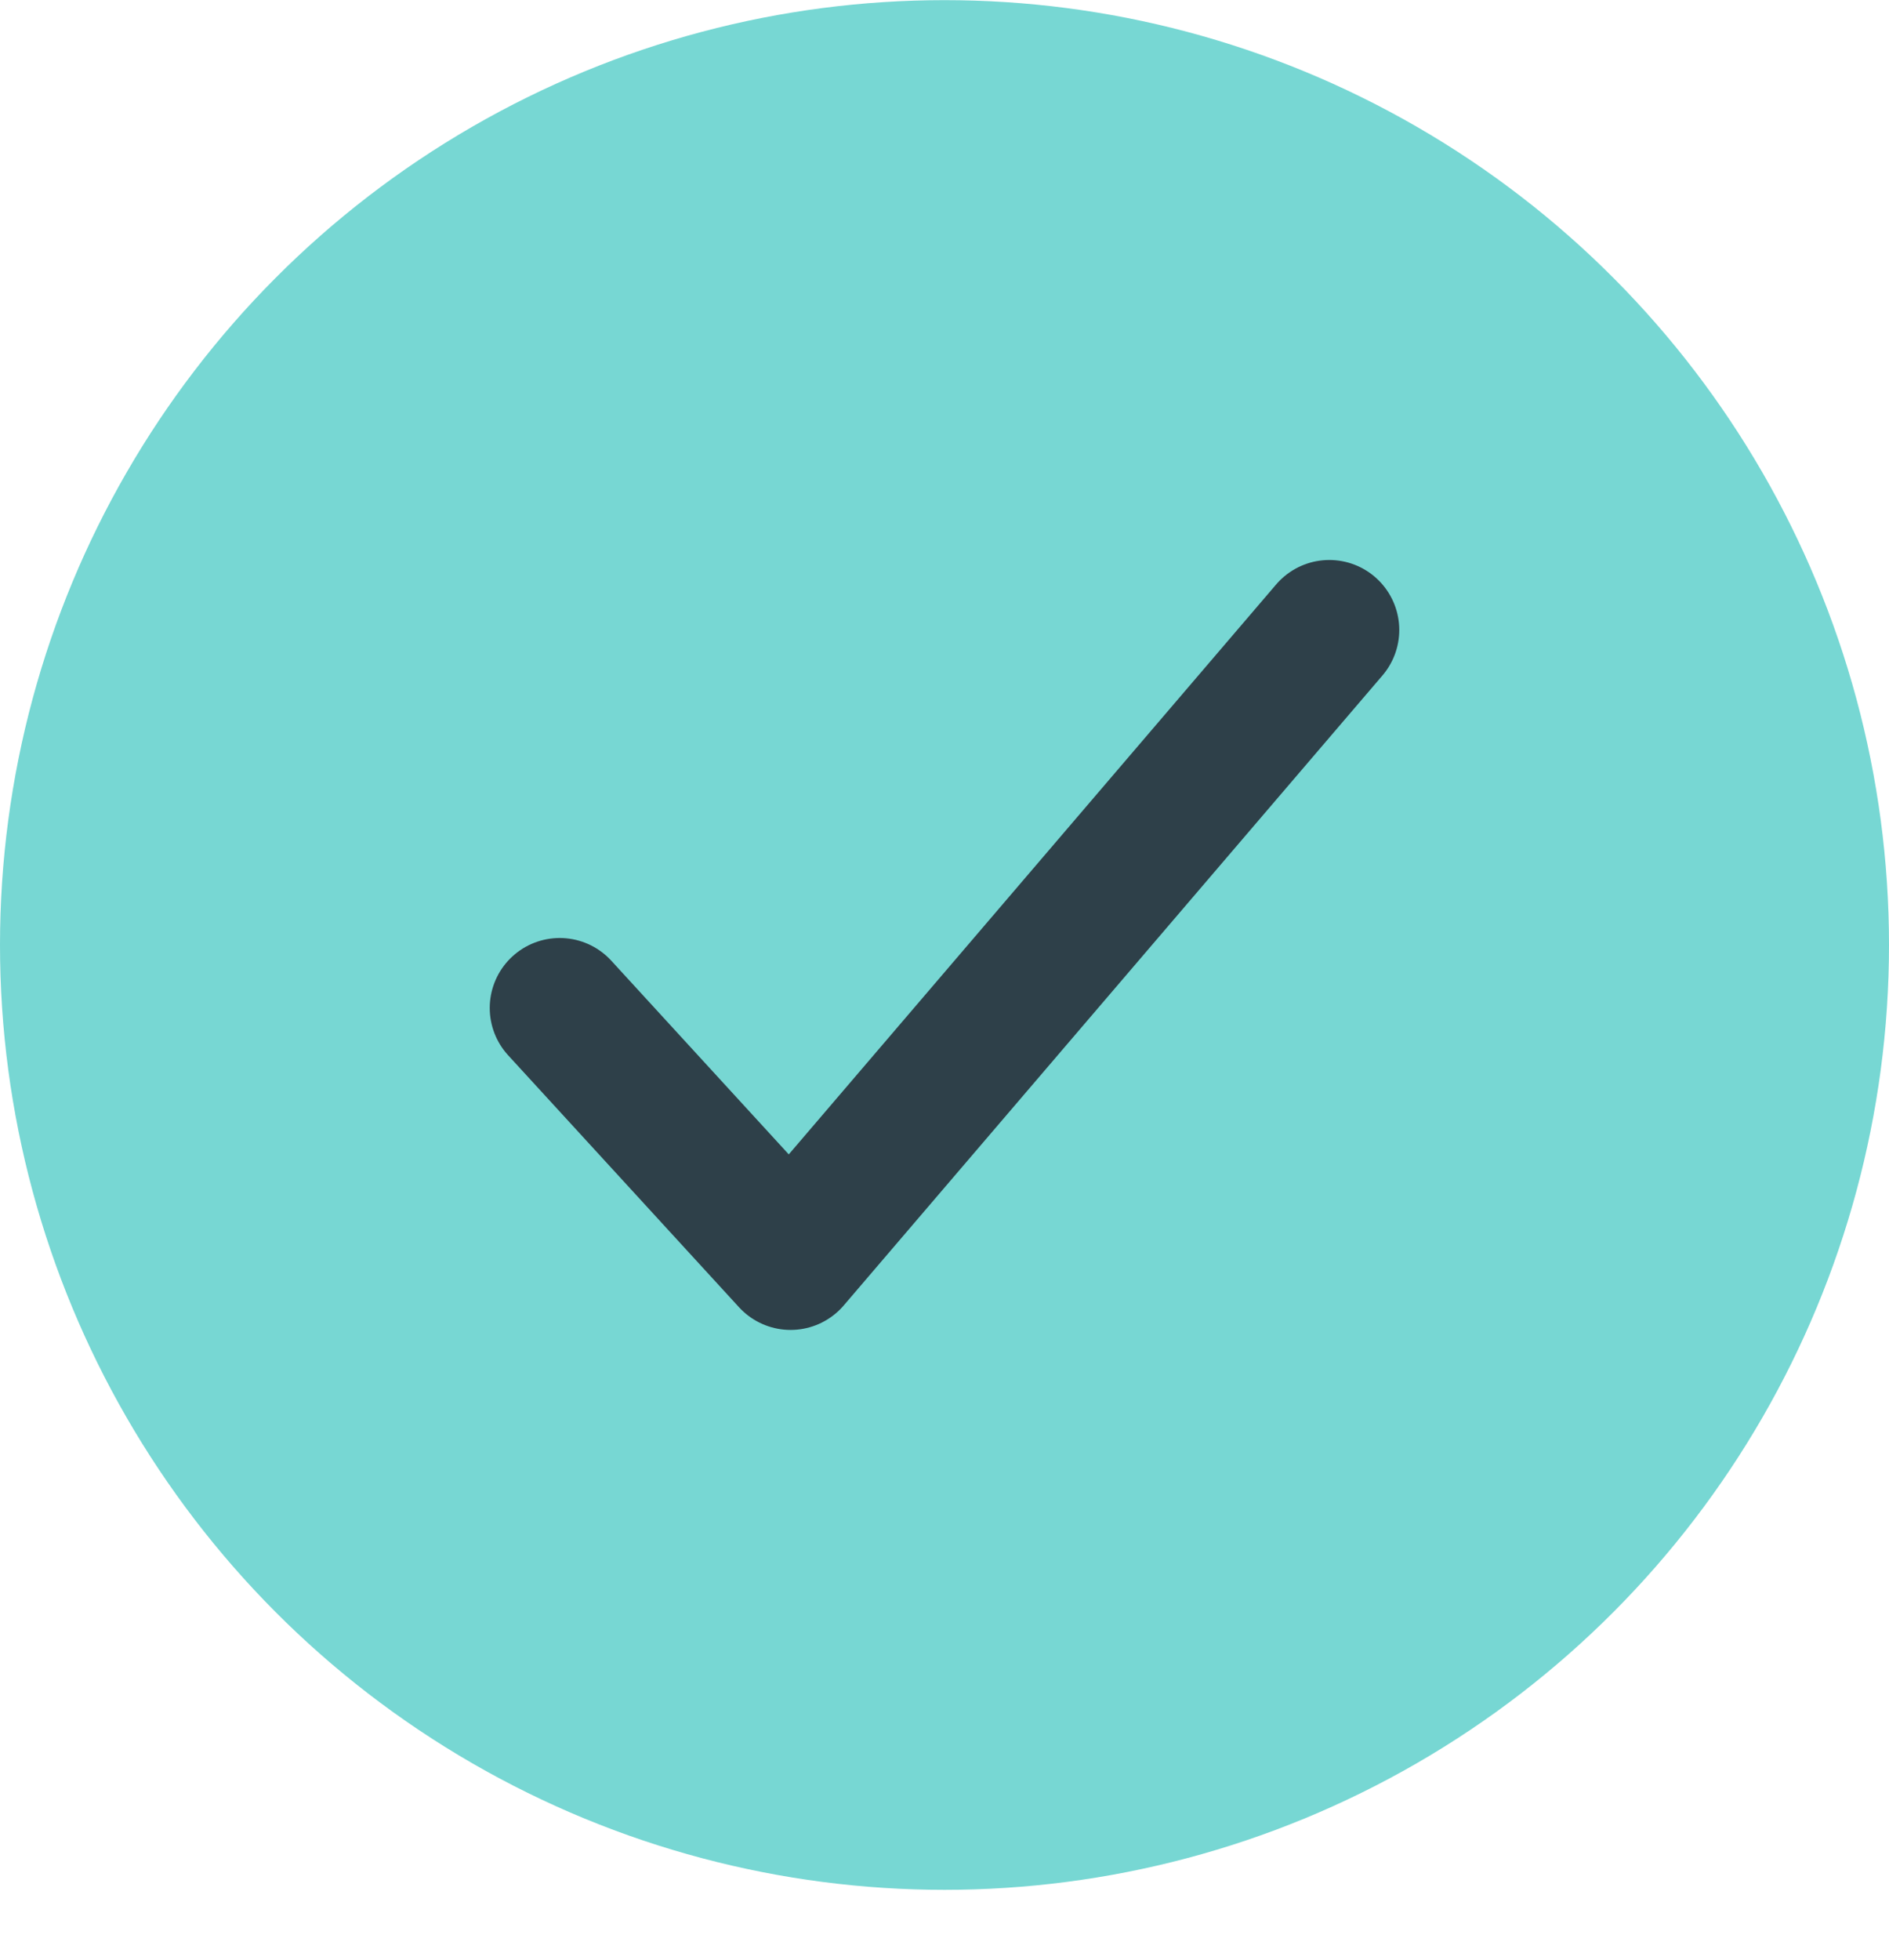
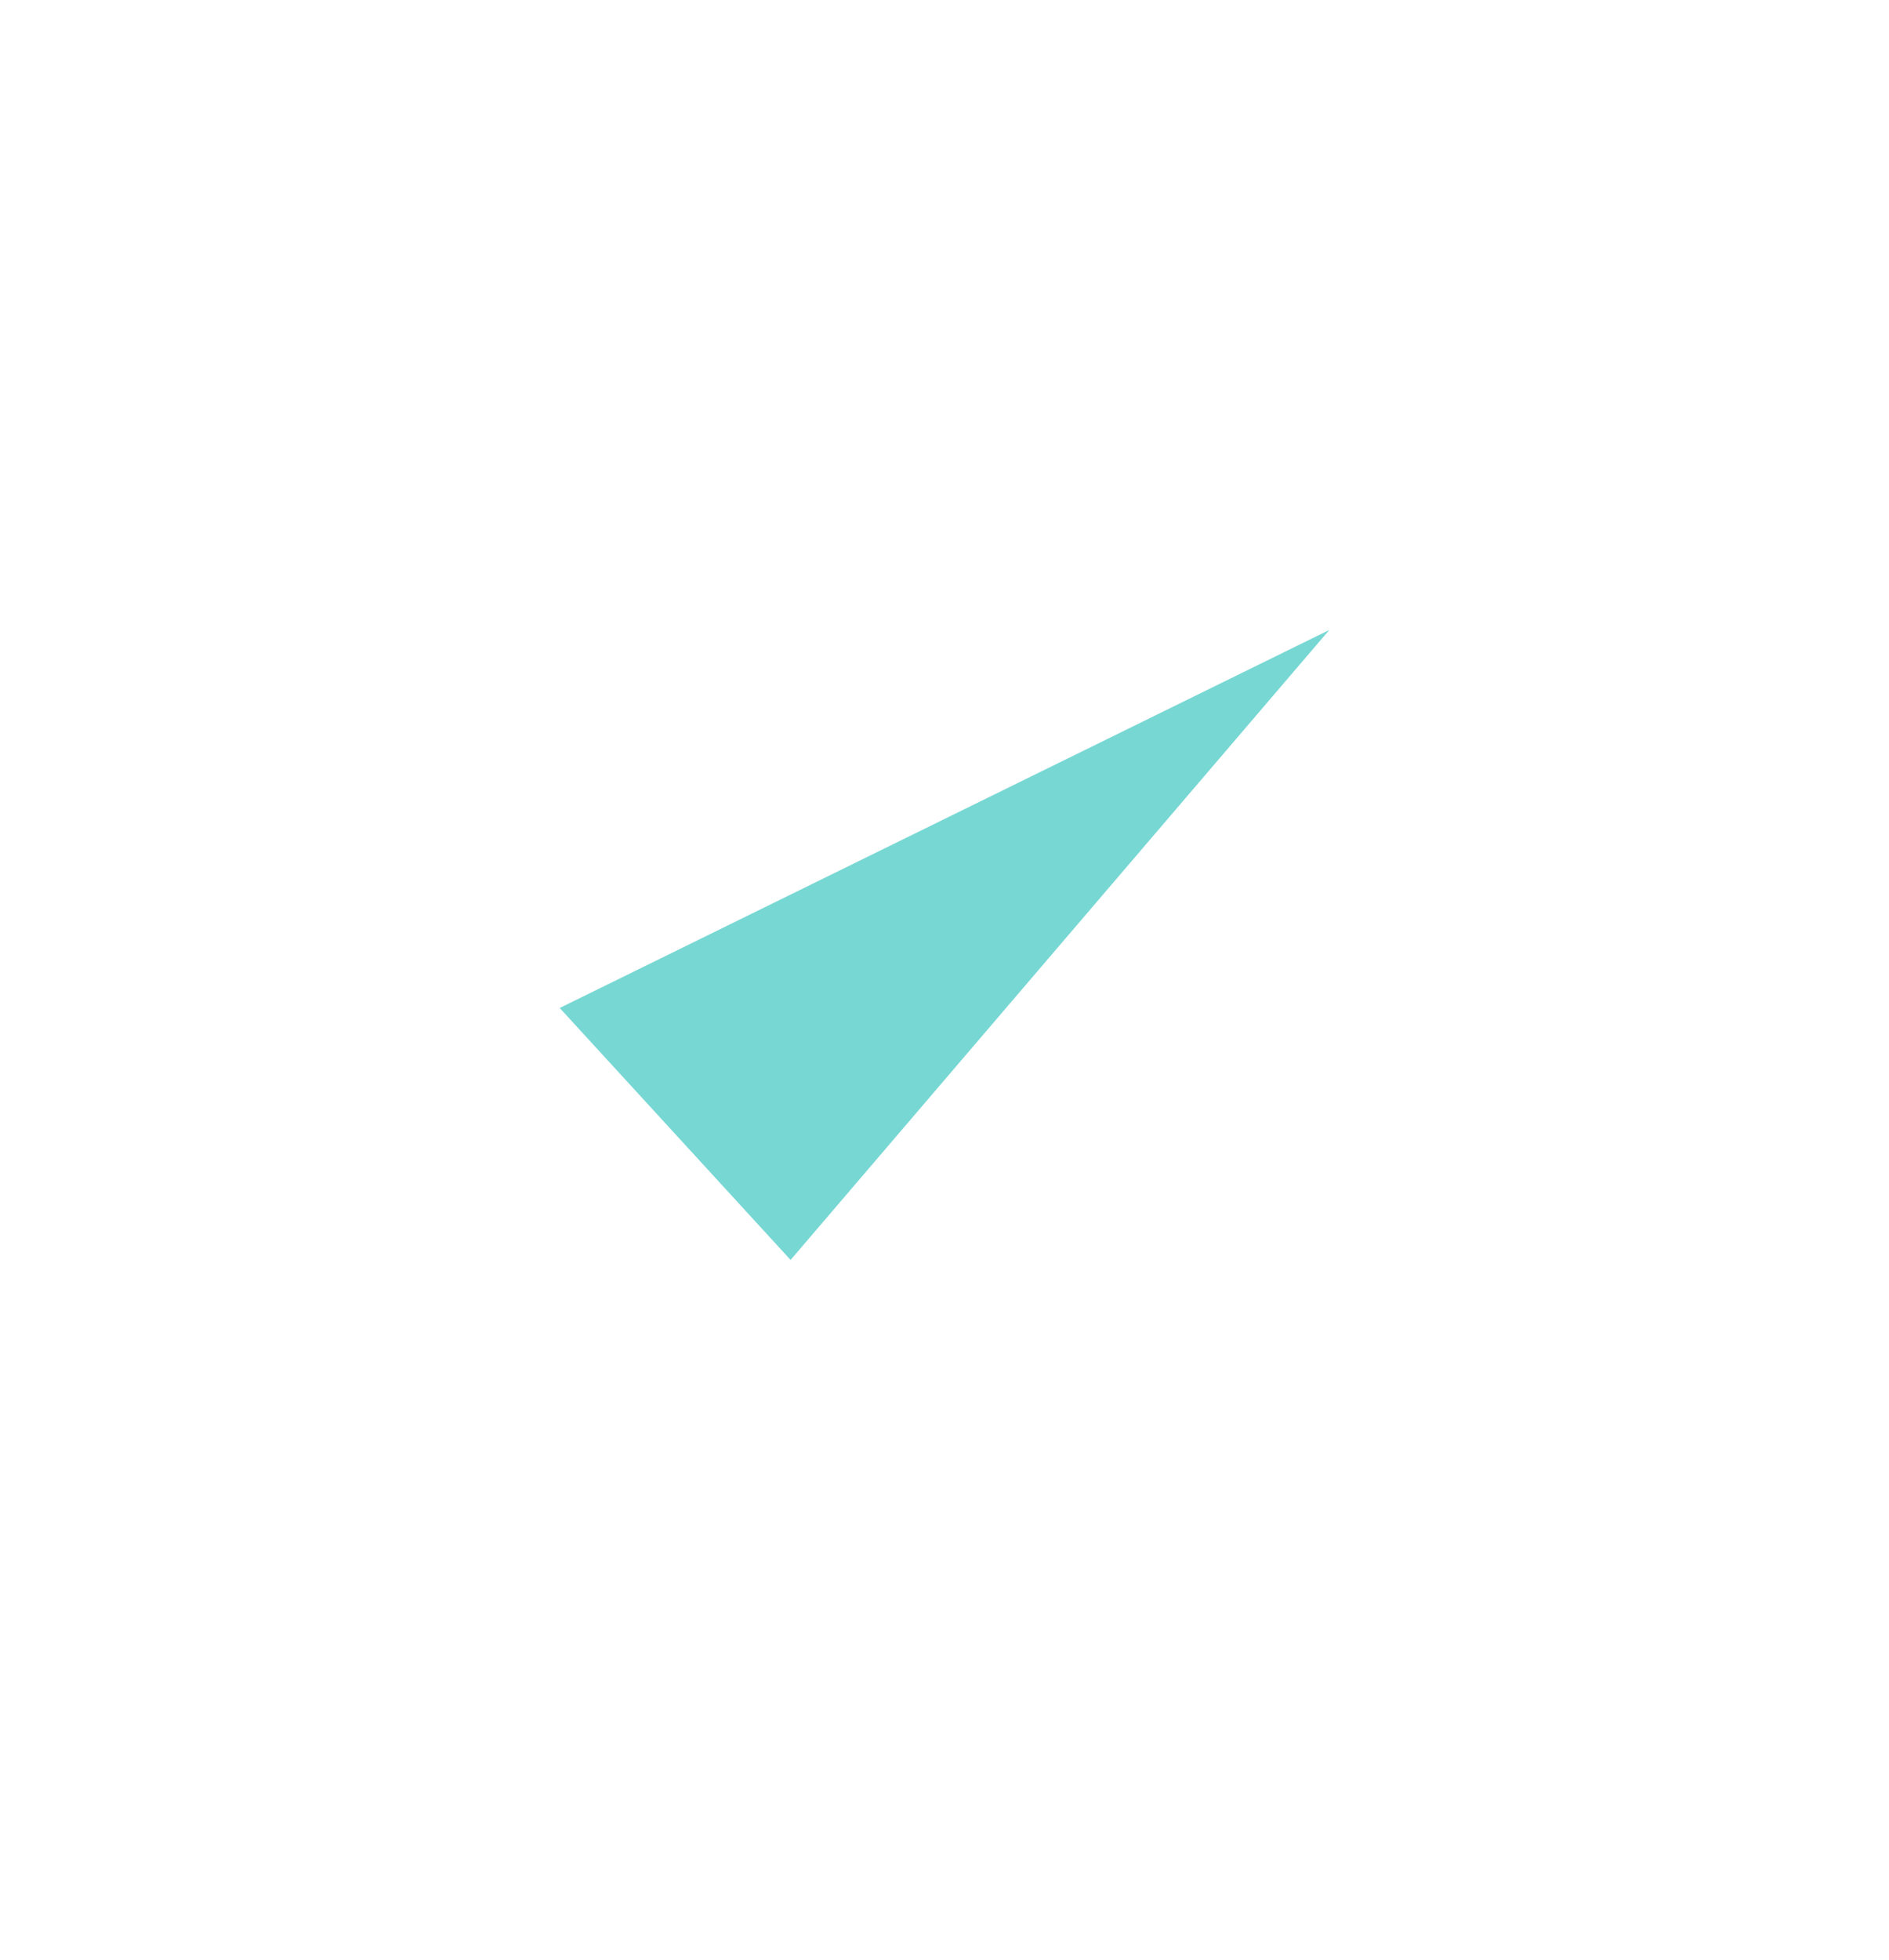
<svg xmlns="http://www.w3.org/2000/svg" width="27" height="28" viewBox="0 0 27 28" fill="none">
-   <circle cx="13.5" cy="13.502" r="13.5" fill="#77D7D3" />
  <path d="M19 9.001L11.3 18.002L8 14.402" fill="#77D7D3" />
-   <path d="M19 9.001L11.3 18.002L8 14.402" stroke="#2E4049" stroke-width="2" stroke-linecap="round" stroke-linejoin="round" />
</svg>